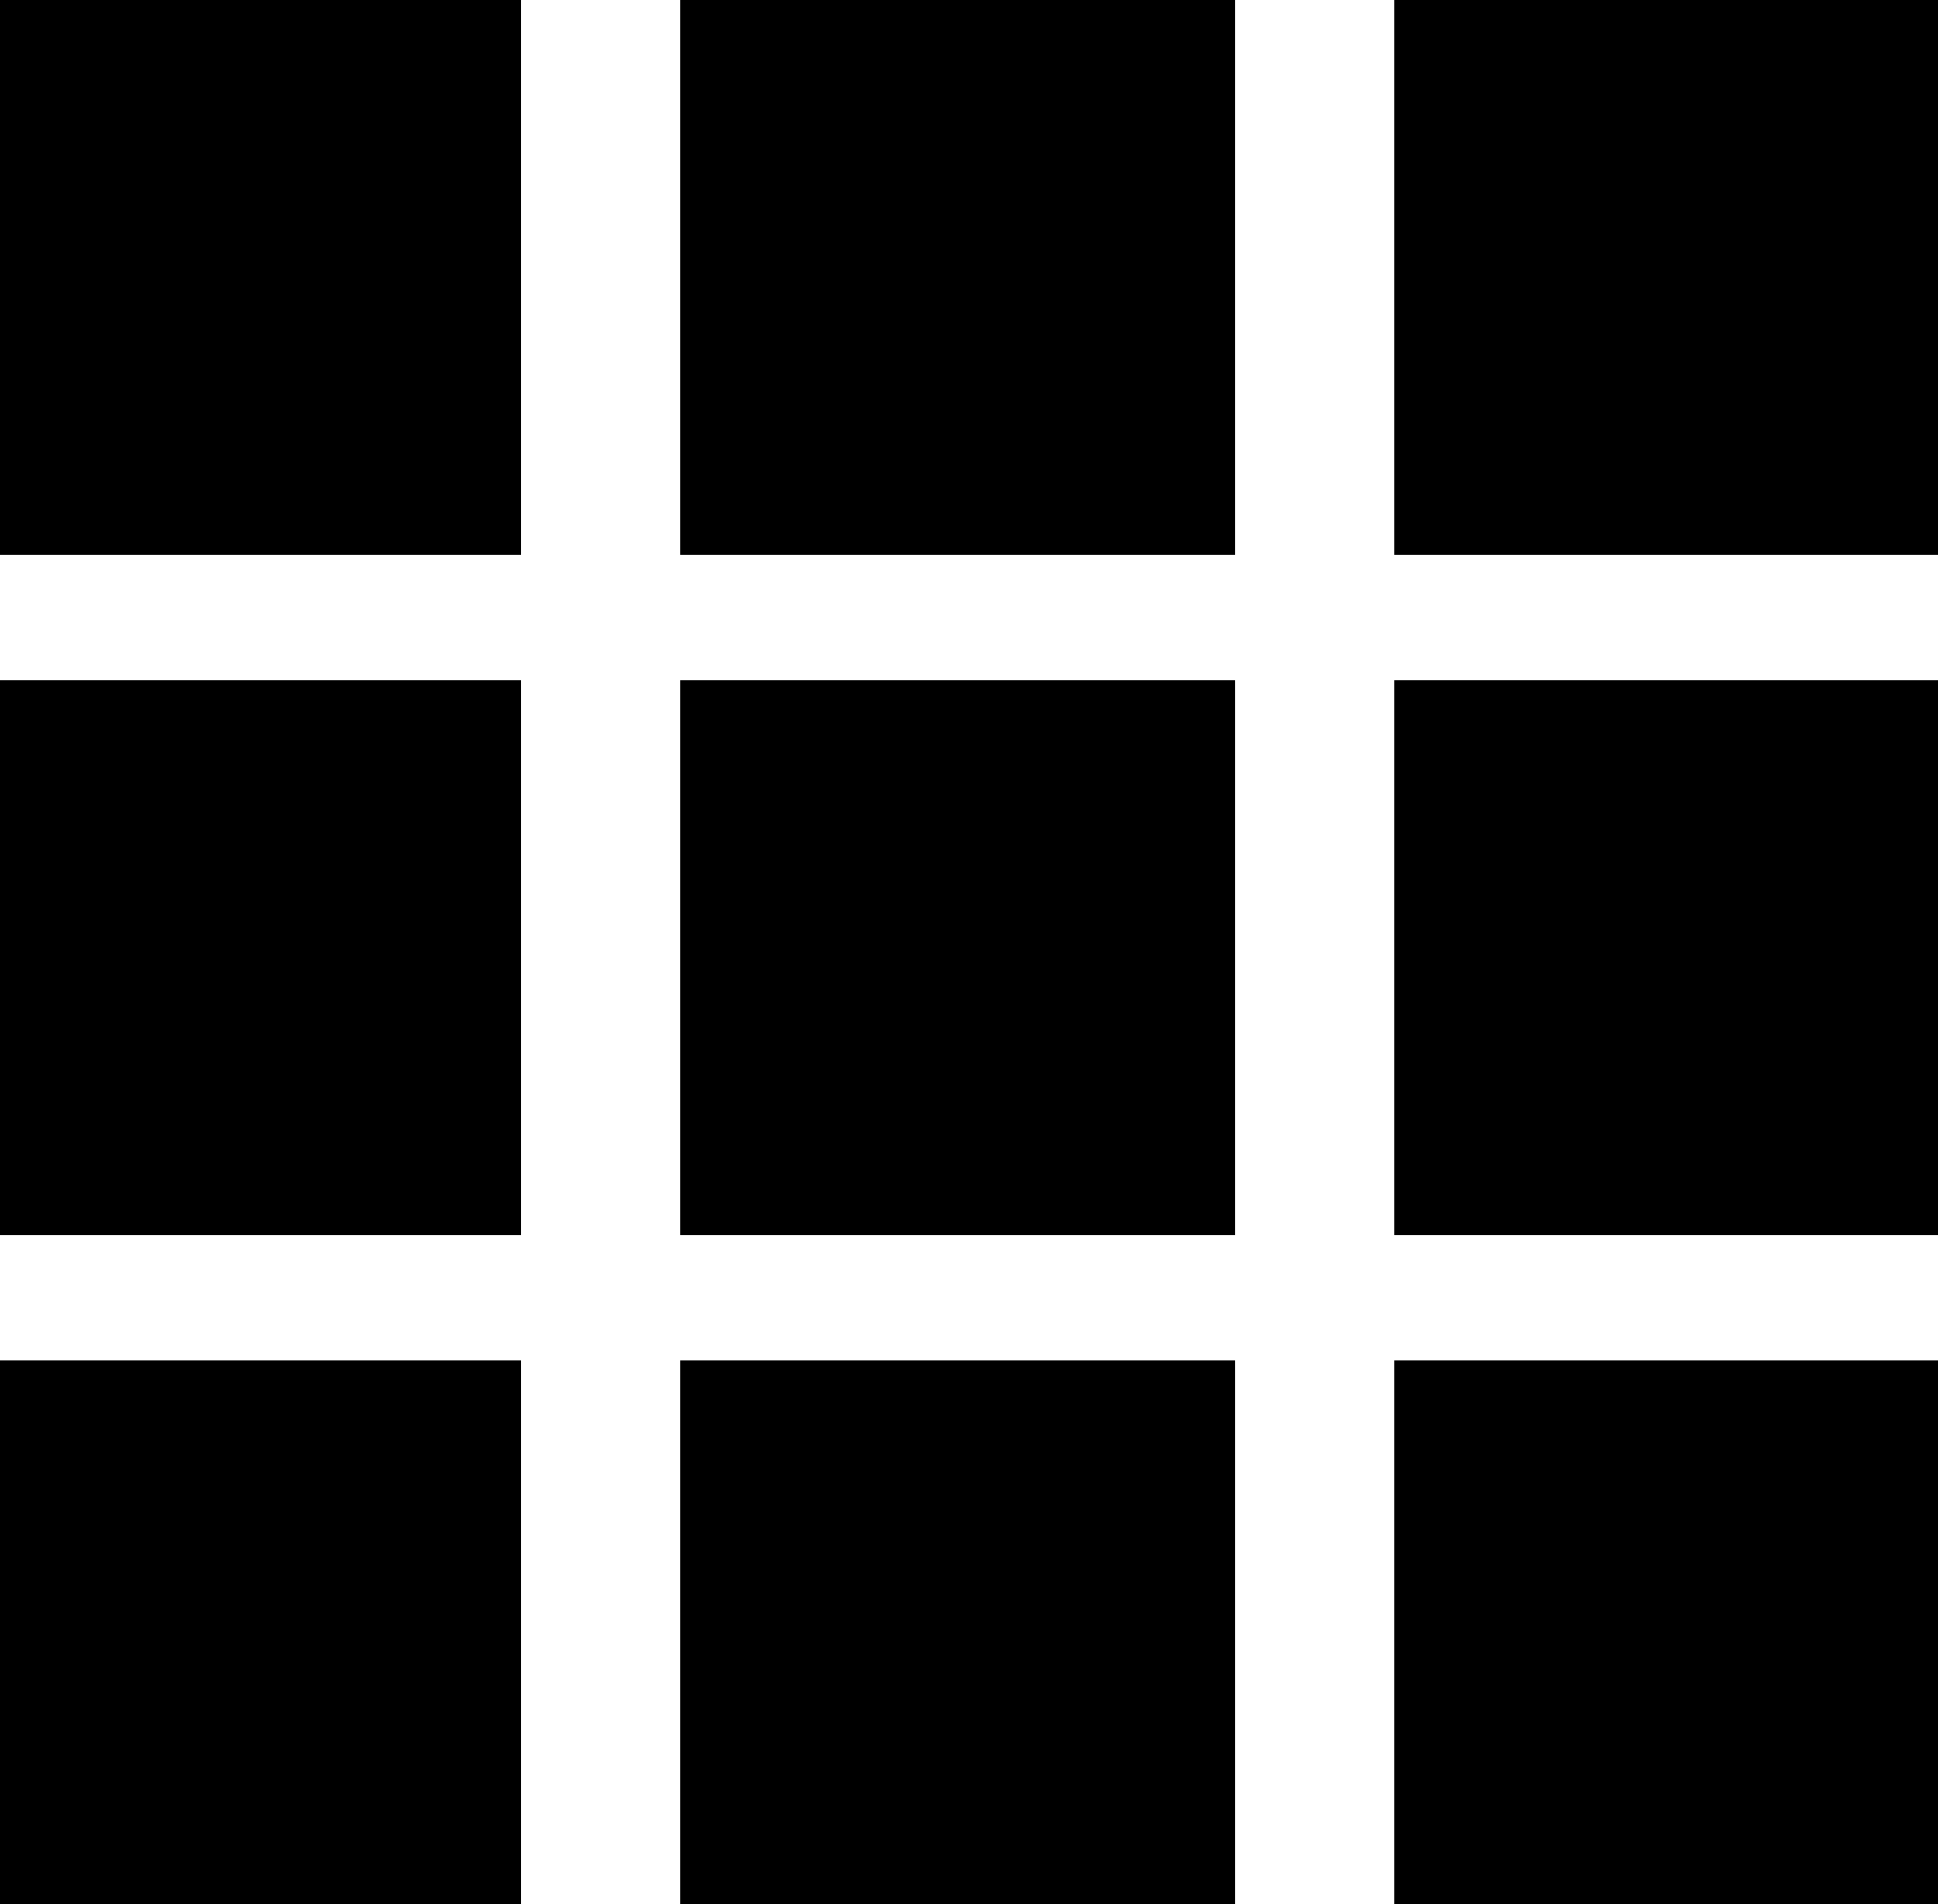
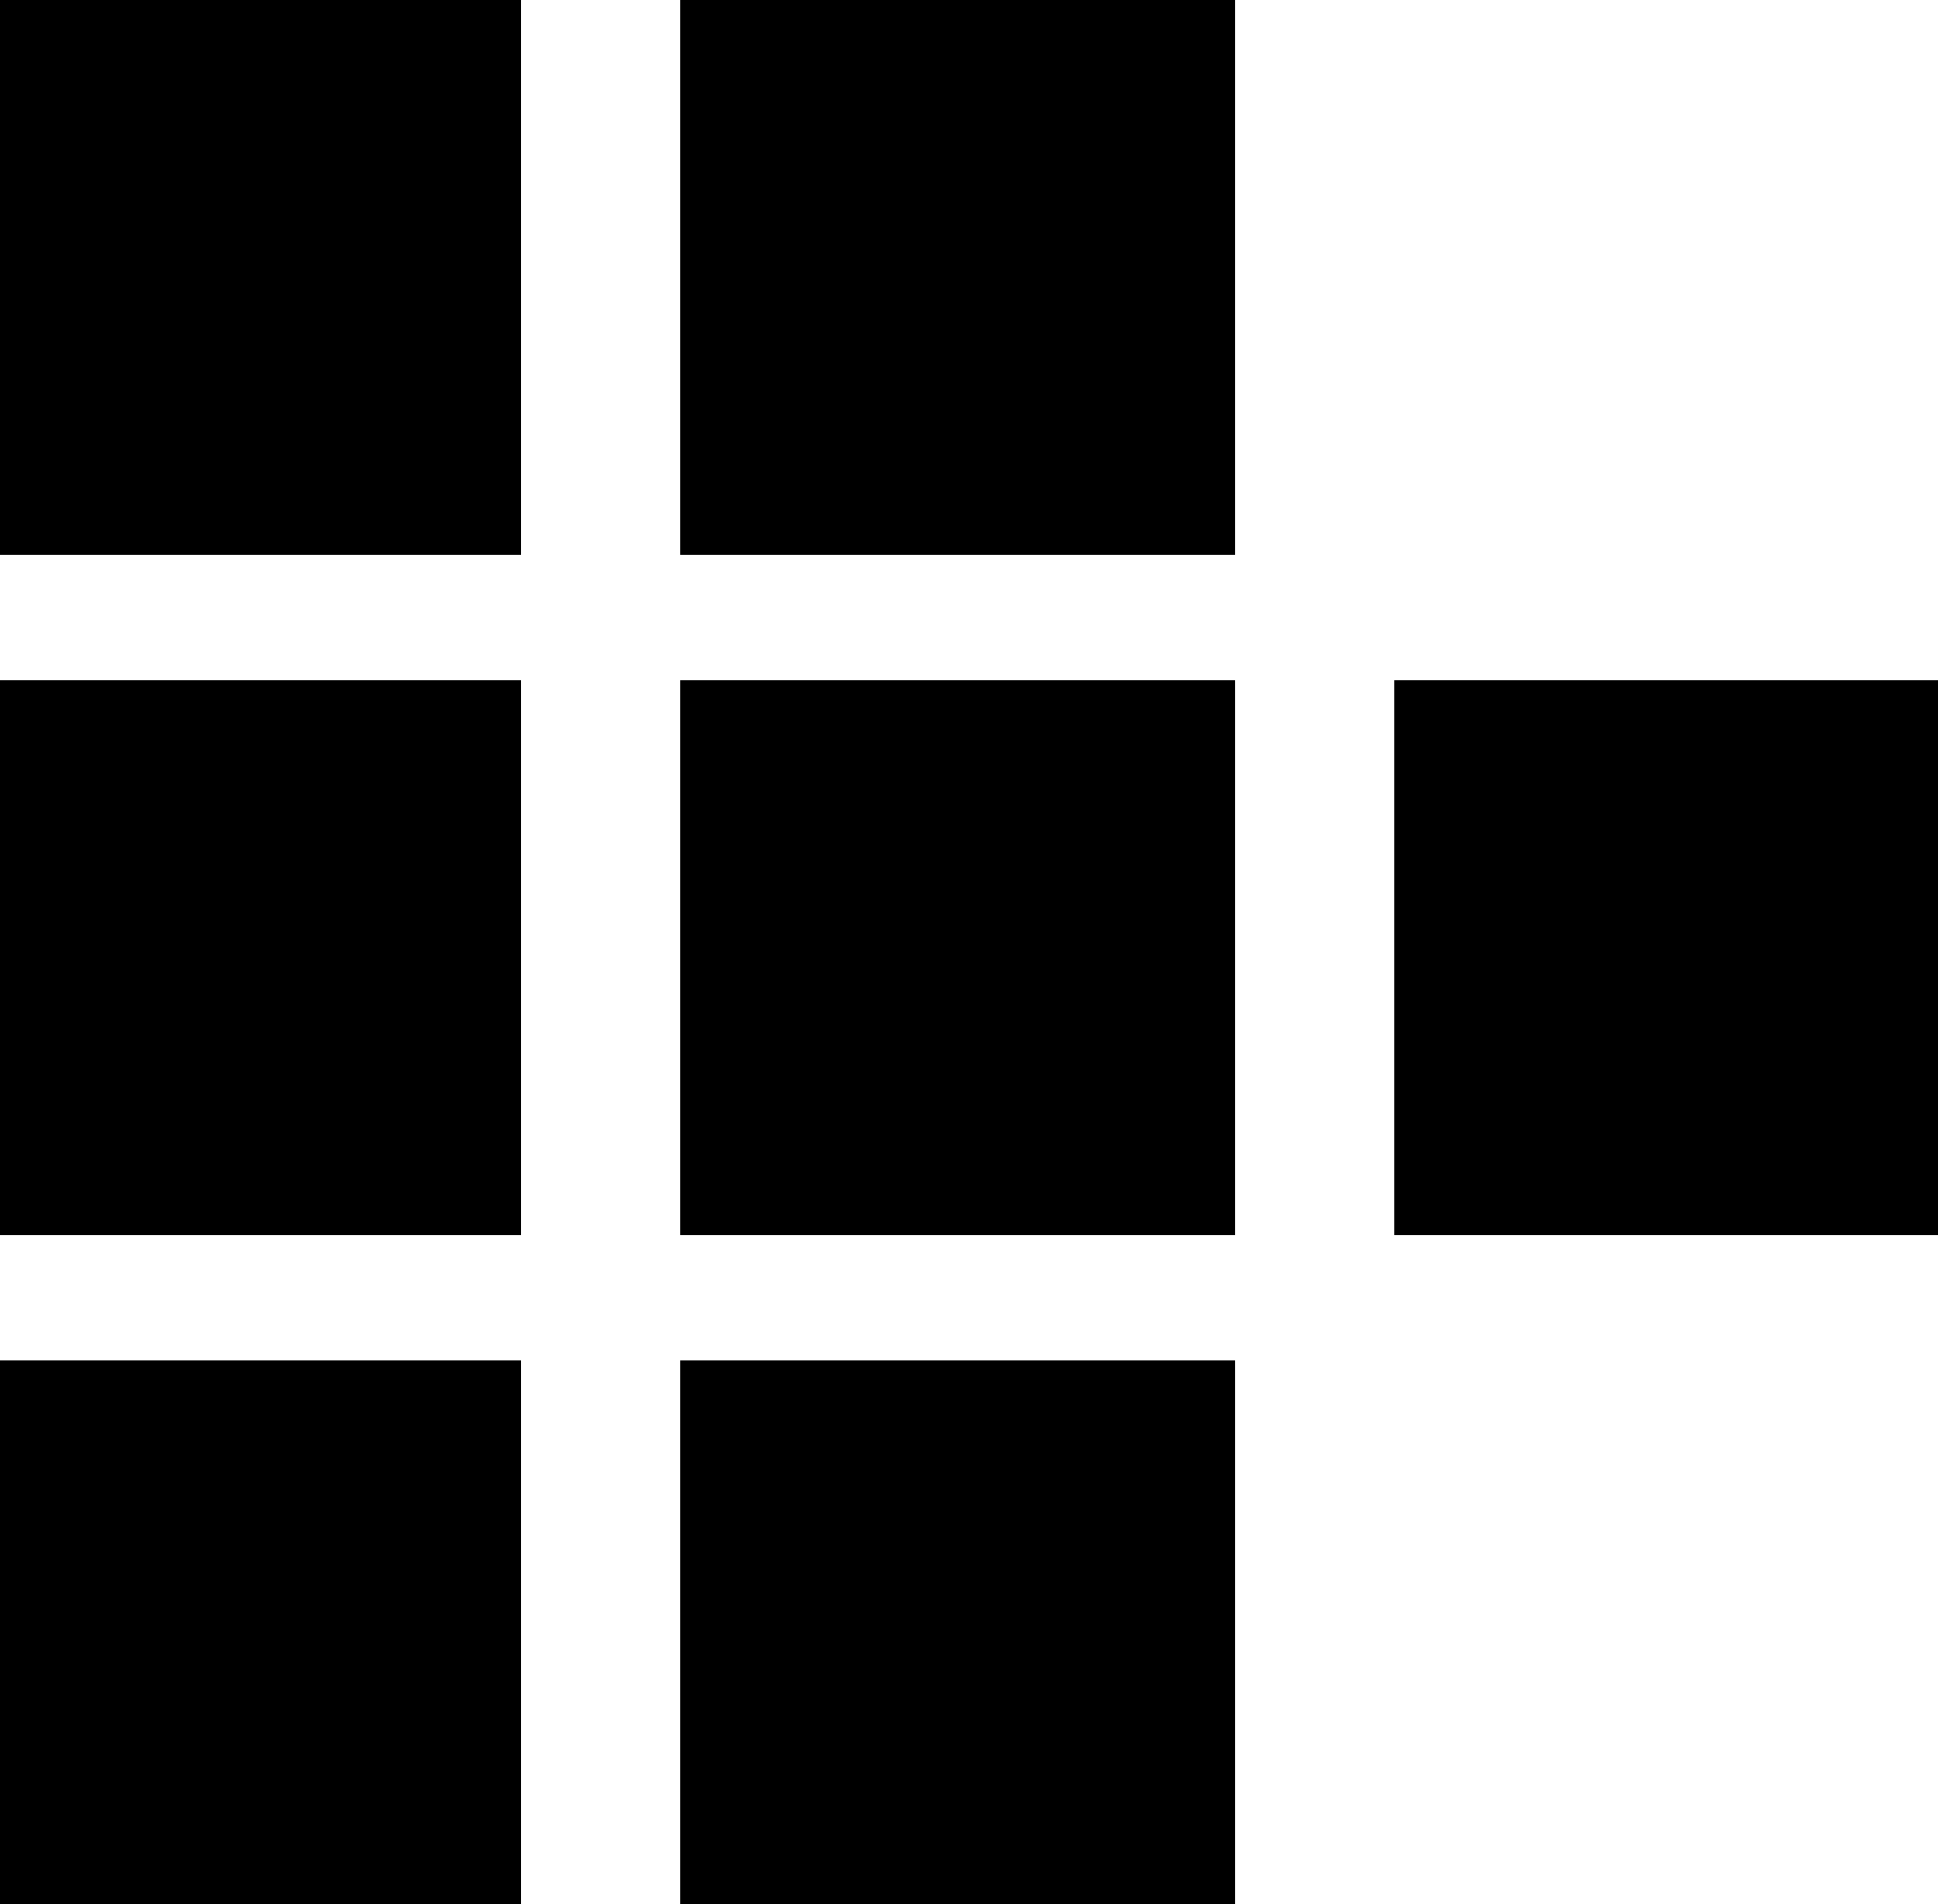
<svg xmlns="http://www.w3.org/2000/svg" id="Grupo_1" data-name="Grupo 1" width="57" height="56" viewBox="0 0 57 56">
  <defs>
    <style>
      .cls-1 {
        fill-rule: evenodd;
      }
    </style>
  </defs>
  <path id="Rectángulo_1" data-name="Rectángulo 1" class="cls-1" d="M-1,0H15.322V16.322H-1V0h0Z" />
  <path id="Rectángulo_1_copia" data-name="Rectángulo 1 copia" class="cls-1" d="M20,0H36.322V16.322H20V0h0Z" />
-   <path id="Rectángulo_1_copia_2" data-name="Rectángulo 1 copia 2" class="cls-1" d="M41,0H57.322V16.322H41V0h0Z" />
-   <path id="Rectángulo_1_copia_3" data-name="Rectángulo 1 copia 3" class="cls-1" d="M-1,20H15.322V36.322H-1V20h0Z" />
+   <path id="Rectángulo_1_copia_3" data-name="Rectángulo 1 copia 3" class="cls-1" d="M-1,20H15.322V36.322H-1V20h0" />
  <path id="Rectángulo_1_copia_3-2" data-name="Rectángulo 1 copia 3" class="cls-1" d="M20,20H36.322V36.322H20V20h0Z" />
  <path id="Rectángulo_1_copia_3-3" data-name="Rectángulo 1 copia 3" class="cls-1" d="M41,20H57.322V36.322H41V20h0Z" />
  <path id="Rectángulo_1_copia_4" data-name="Rectángulo 1 copia 4" class="cls-1" d="M-1,40H15.322V56.322H-1V40h0Z" />
  <path id="Rectángulo_1_copia_4-2" data-name="Rectángulo 1 copia 4" class="cls-1" d="M20,40H36.322V56.322H20V40h0Z" />
-   <path id="Rectángulo_1_copia_4-3" data-name="Rectángulo 1 copia 4" class="cls-1" d="M41,40H57.322V56.322H41V40h0Z" />
</svg>